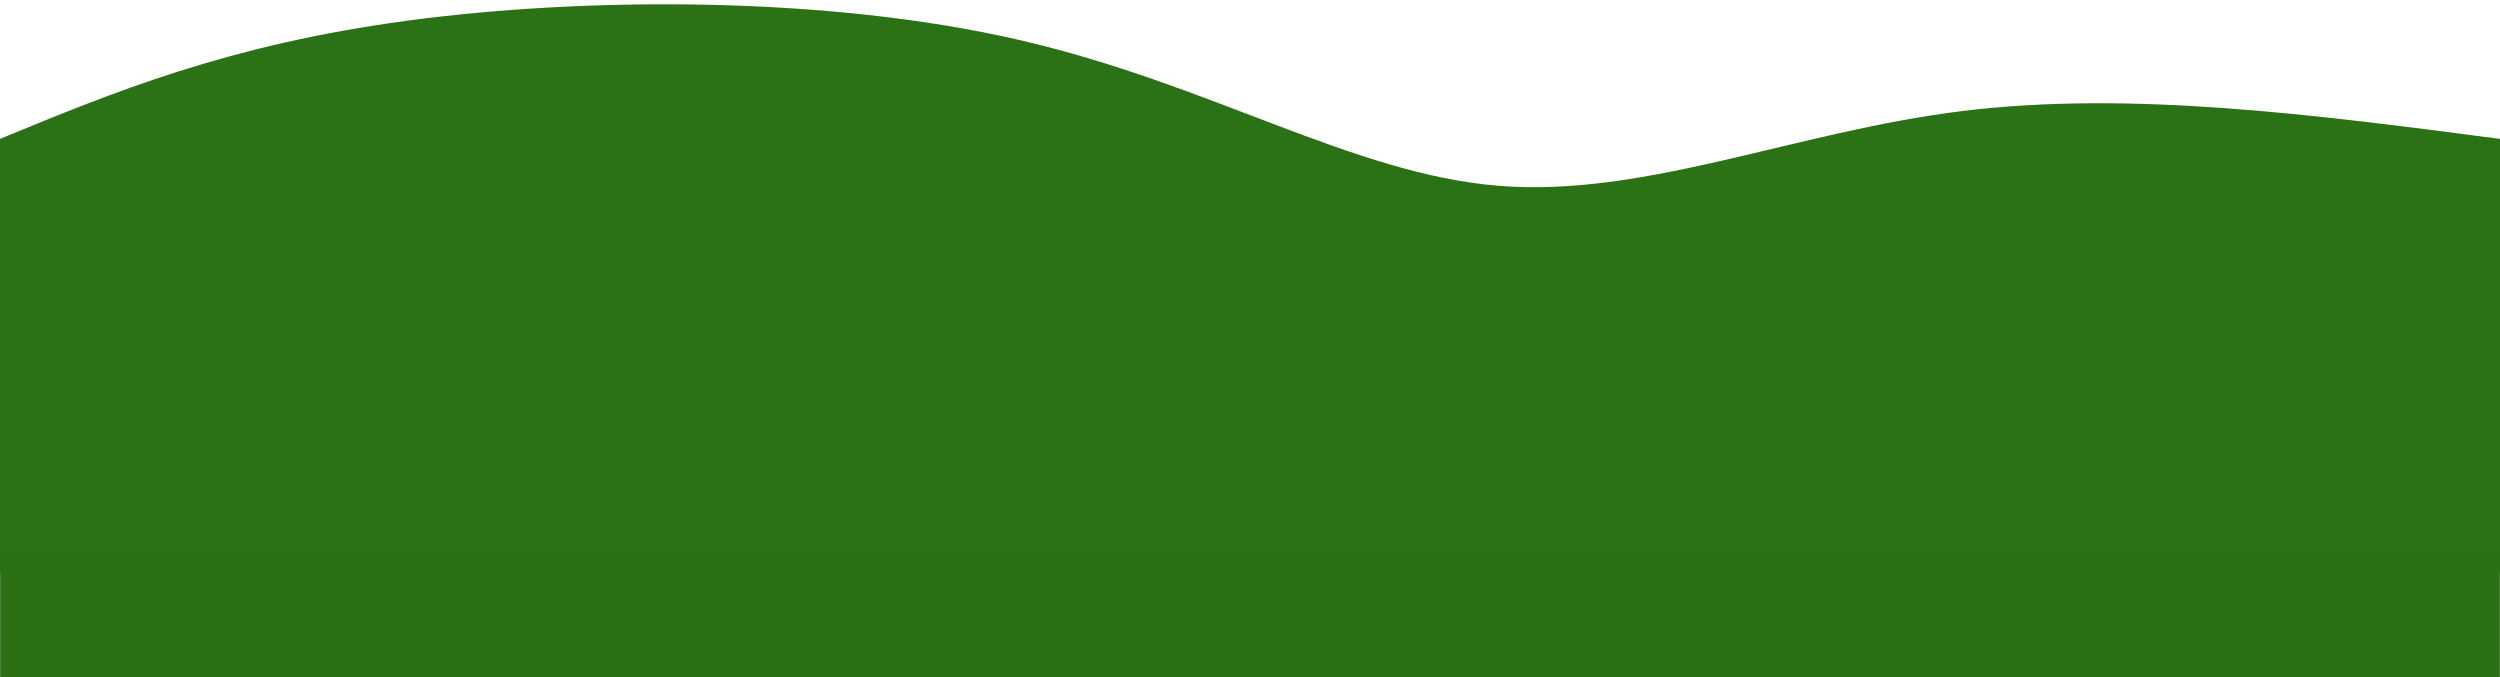
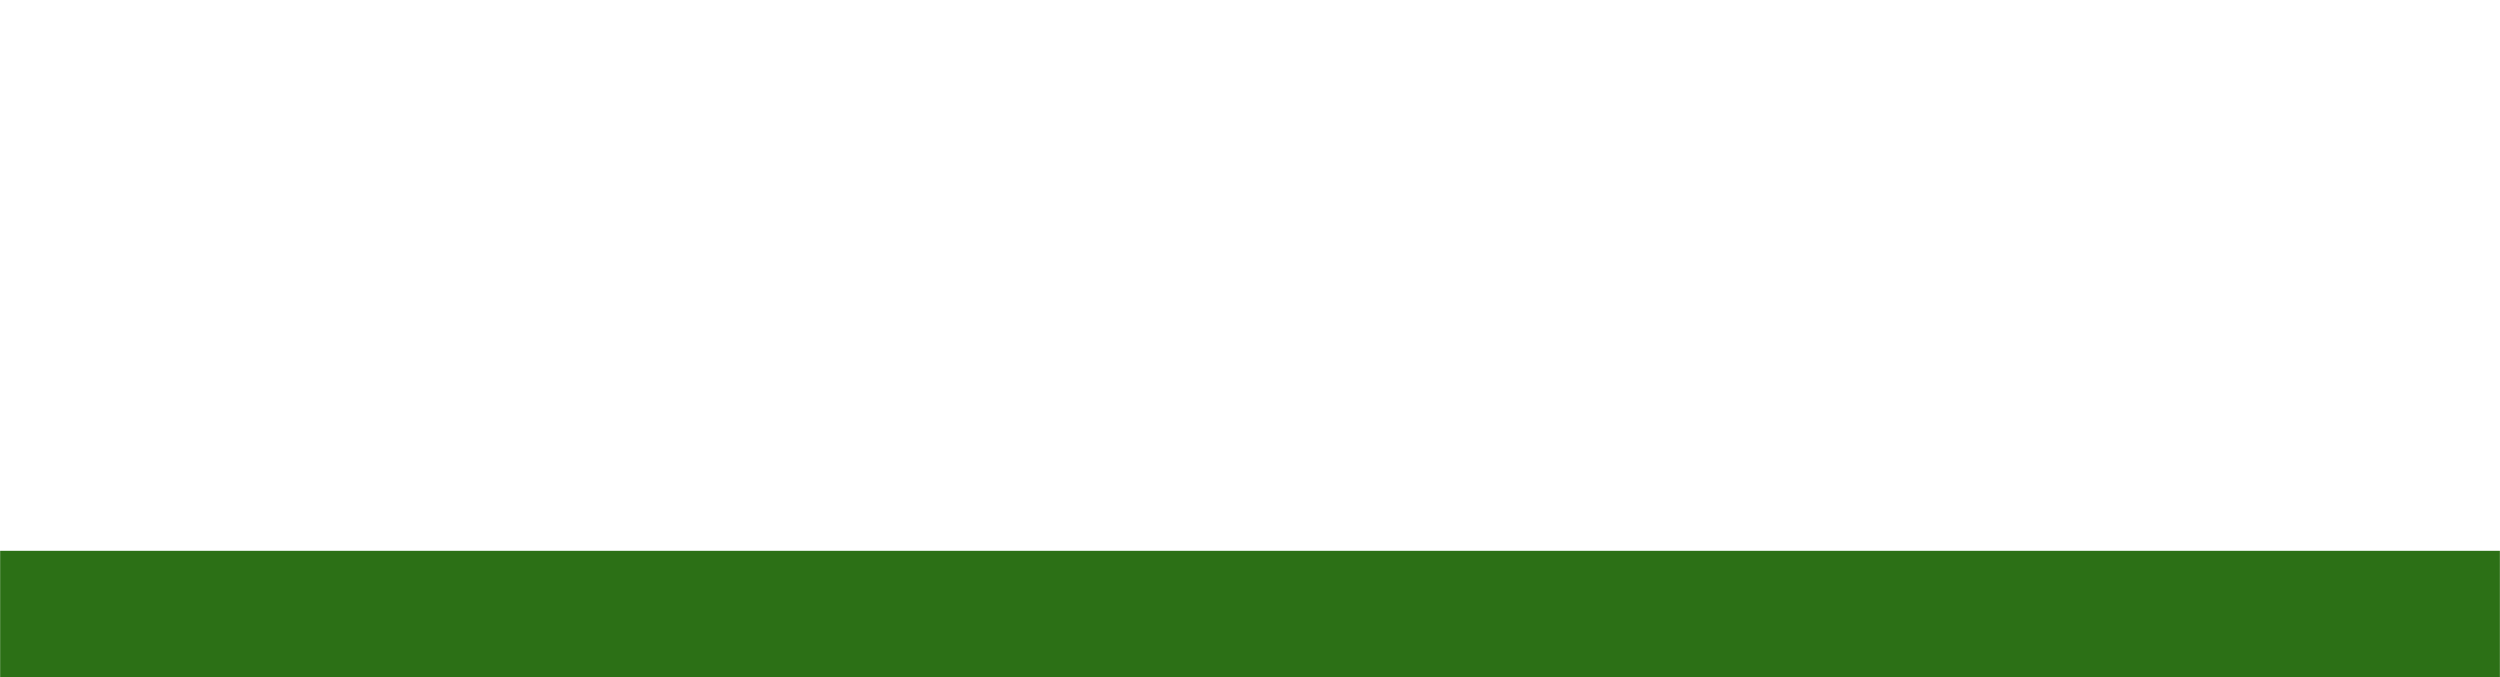
<svg xmlns="http://www.w3.org/2000/svg" width="100%" height="100%" viewBox="0 0 1440 390" preserveAspectRatio="xMidYMin meet" class="transition duration-300 ease-in-out delay-150">
  <style>
    .path-0{
      animation:pathAnim-0 12s linear infinite;
    }
    @keyframes pathAnim-0{
      0%{   d:path("M 0,400 L 0,150 C 65.656,122.928 131.311,95.856 234,82 C 336.689,68.144 476.411,67.502 587,93 C 697.588,118.498 779.043,170.134 863,177 C 946.957,183.866 1033.416,145.962 1130,134 C 1226.584,122.038 1333.292,136.019 1440,150 L 1440,400 L 0,400 Z");}
      25%{  d:path("M 0,400 L 0,150 C 118.364,144.89 236.727,139.78 331,127 C 425.273,114.22 495.454,93.77 570,101 C 644.545,108.23 723.455,143.139 826,161 C 928.545,178.861 1054.727,179.675 1161,175 C 1267.273,170.325 1353.636,160.163 1440,150 L 1440,400 L 0,400 Z");}
      50%{  d:path("M 0,400 L 0,150 C 90.871,174.928 181.742,199.857 274,206 C 366.258,212.143 459.904,199.502 548,184 C 636.096,168.498 718.641,150.134 833,133 C 947.359,115.866 1093.531,99.962 1200,103 C 1306.469,106.038 1373.234,128.019 1440,150 L 1440,400 L 0,400 Z");}
      75%{  d:path("M 0,400 L 0,150 C 76.01,177.493 152.019,204.986 259,207 C 365.981,209.014 503.933,185.55 595,160 C 686.067,134.45 730.249,106.813 813,101 C 895.751,95.187 1017.072,111.196 1128,123 C 1238.928,134.804 1339.464,142.402 1440,150 L 1440,400 L 0,400 Z");}
      100%{ d:path("M 0,400 L 0,150 C 65.656,122.928 131.311,95.856 234,82 C 336.689,68.144 476.411,67.502 587,93 C 697.588,118.498 779.043,170.134 863,177 C 946.957,183.866 1033.416,145.962 1130,134 C 1226.584,122.038 1333.292,136.019 1440,150 L 1440,400 L 0,400 Z");}
    }
  </style>
  <g>
    <g transform="matrix(1, 0, 0, 1, 0, -70)">
-       <path class="path-0" d="M 0,400 L 0,150 C 65.656,122.928 131.311,95.856 234,82 C 336.689,68.144 476.411,67.502 587,93 C 697.588,118.498 779.043,170.134 863,177 C 946.957,183.866 1033.416,145.962 1130,134 C 1226.584,122.038 1333.292,136.019 1440,150 L 1440,400 L 0,400 Z" fill="rgb(43,113,22)" />
-     </g>
+       </g>
    <rect x="0.08" y="317.266" width="1439.85" height="72.734" style="fill: rgb(44, 112, 22); stroke: rgb(44, 112, 22); stroke-opacity: 0;" />
  </g>
</svg>